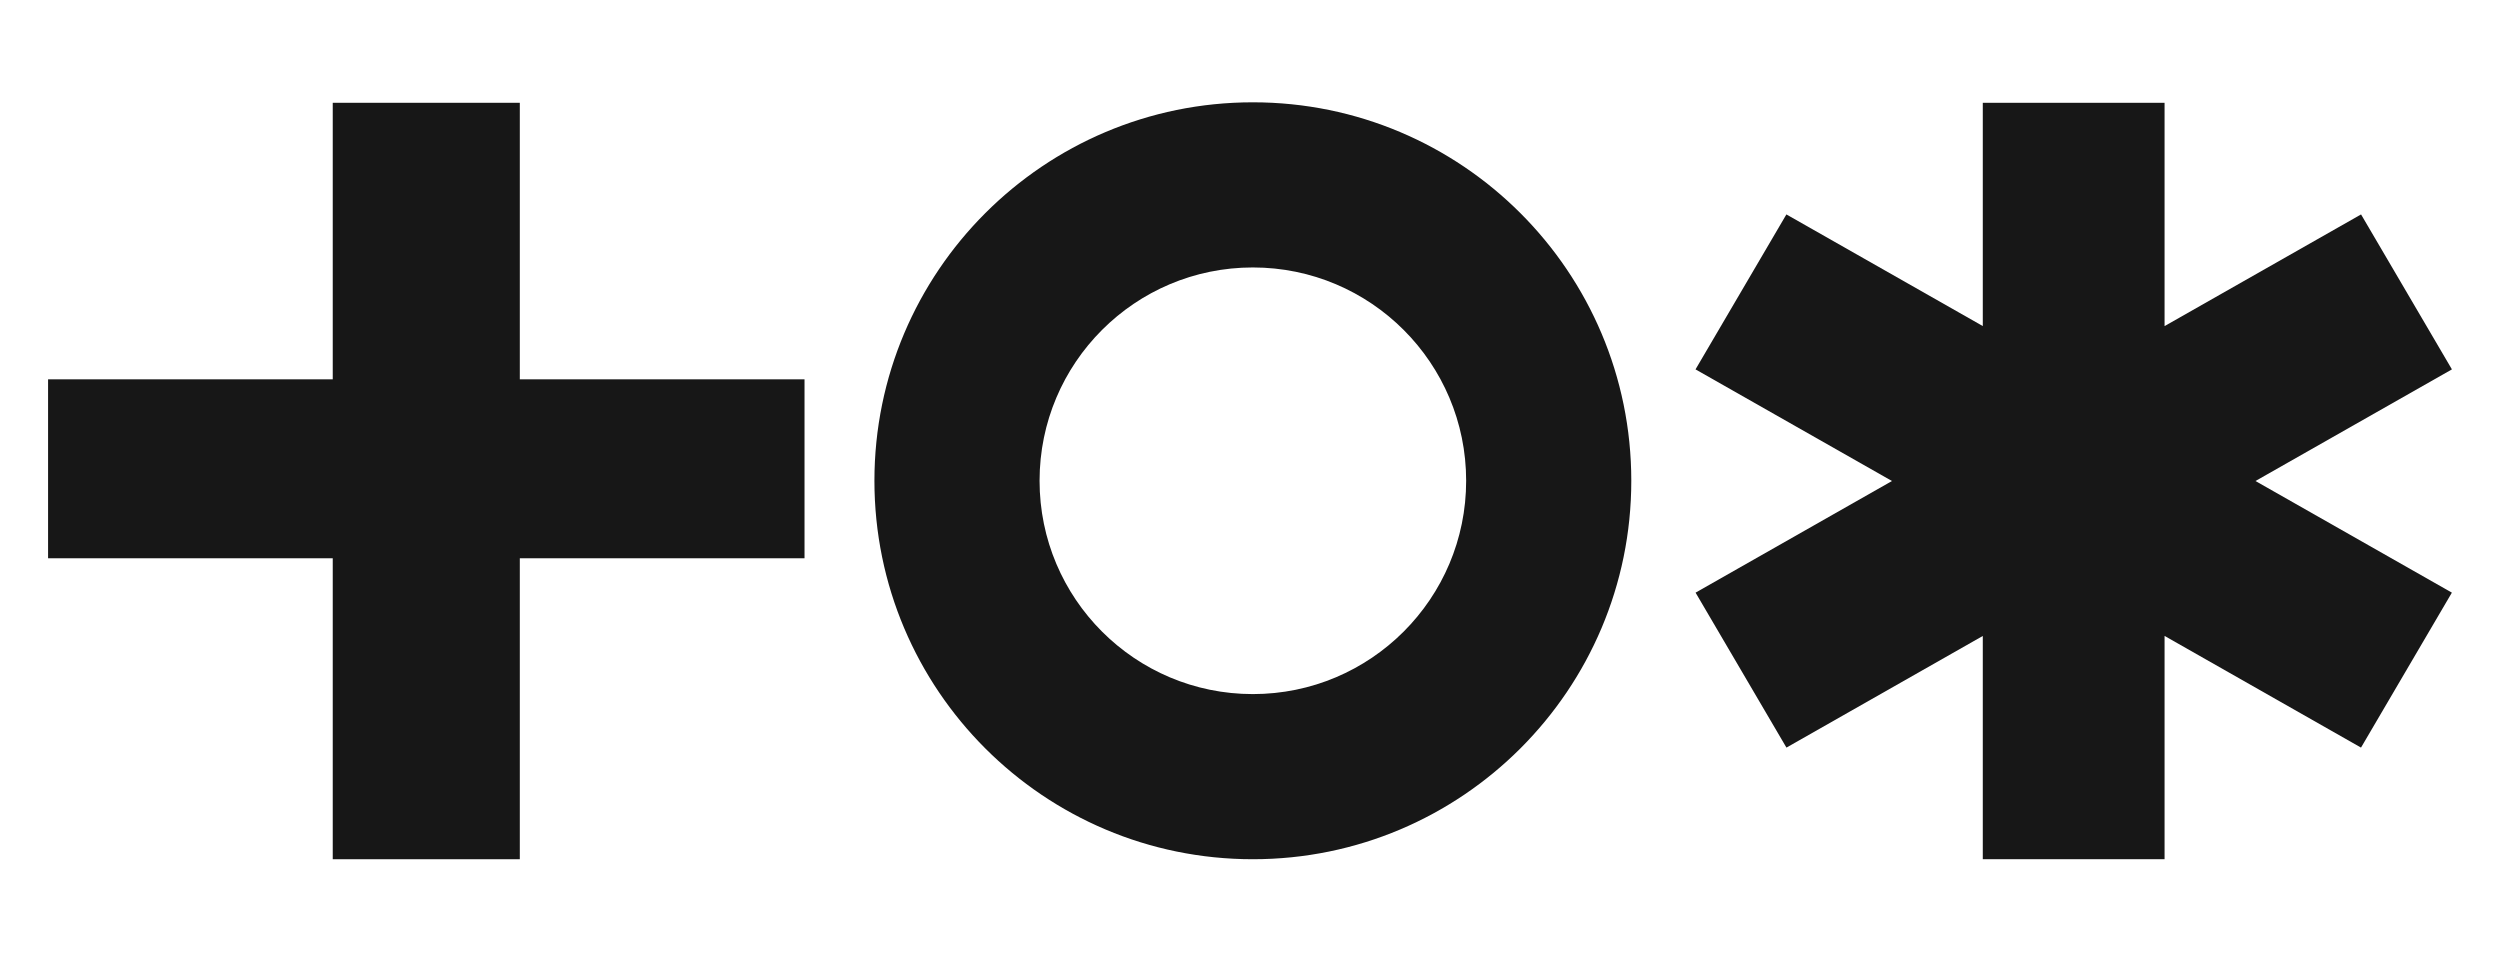
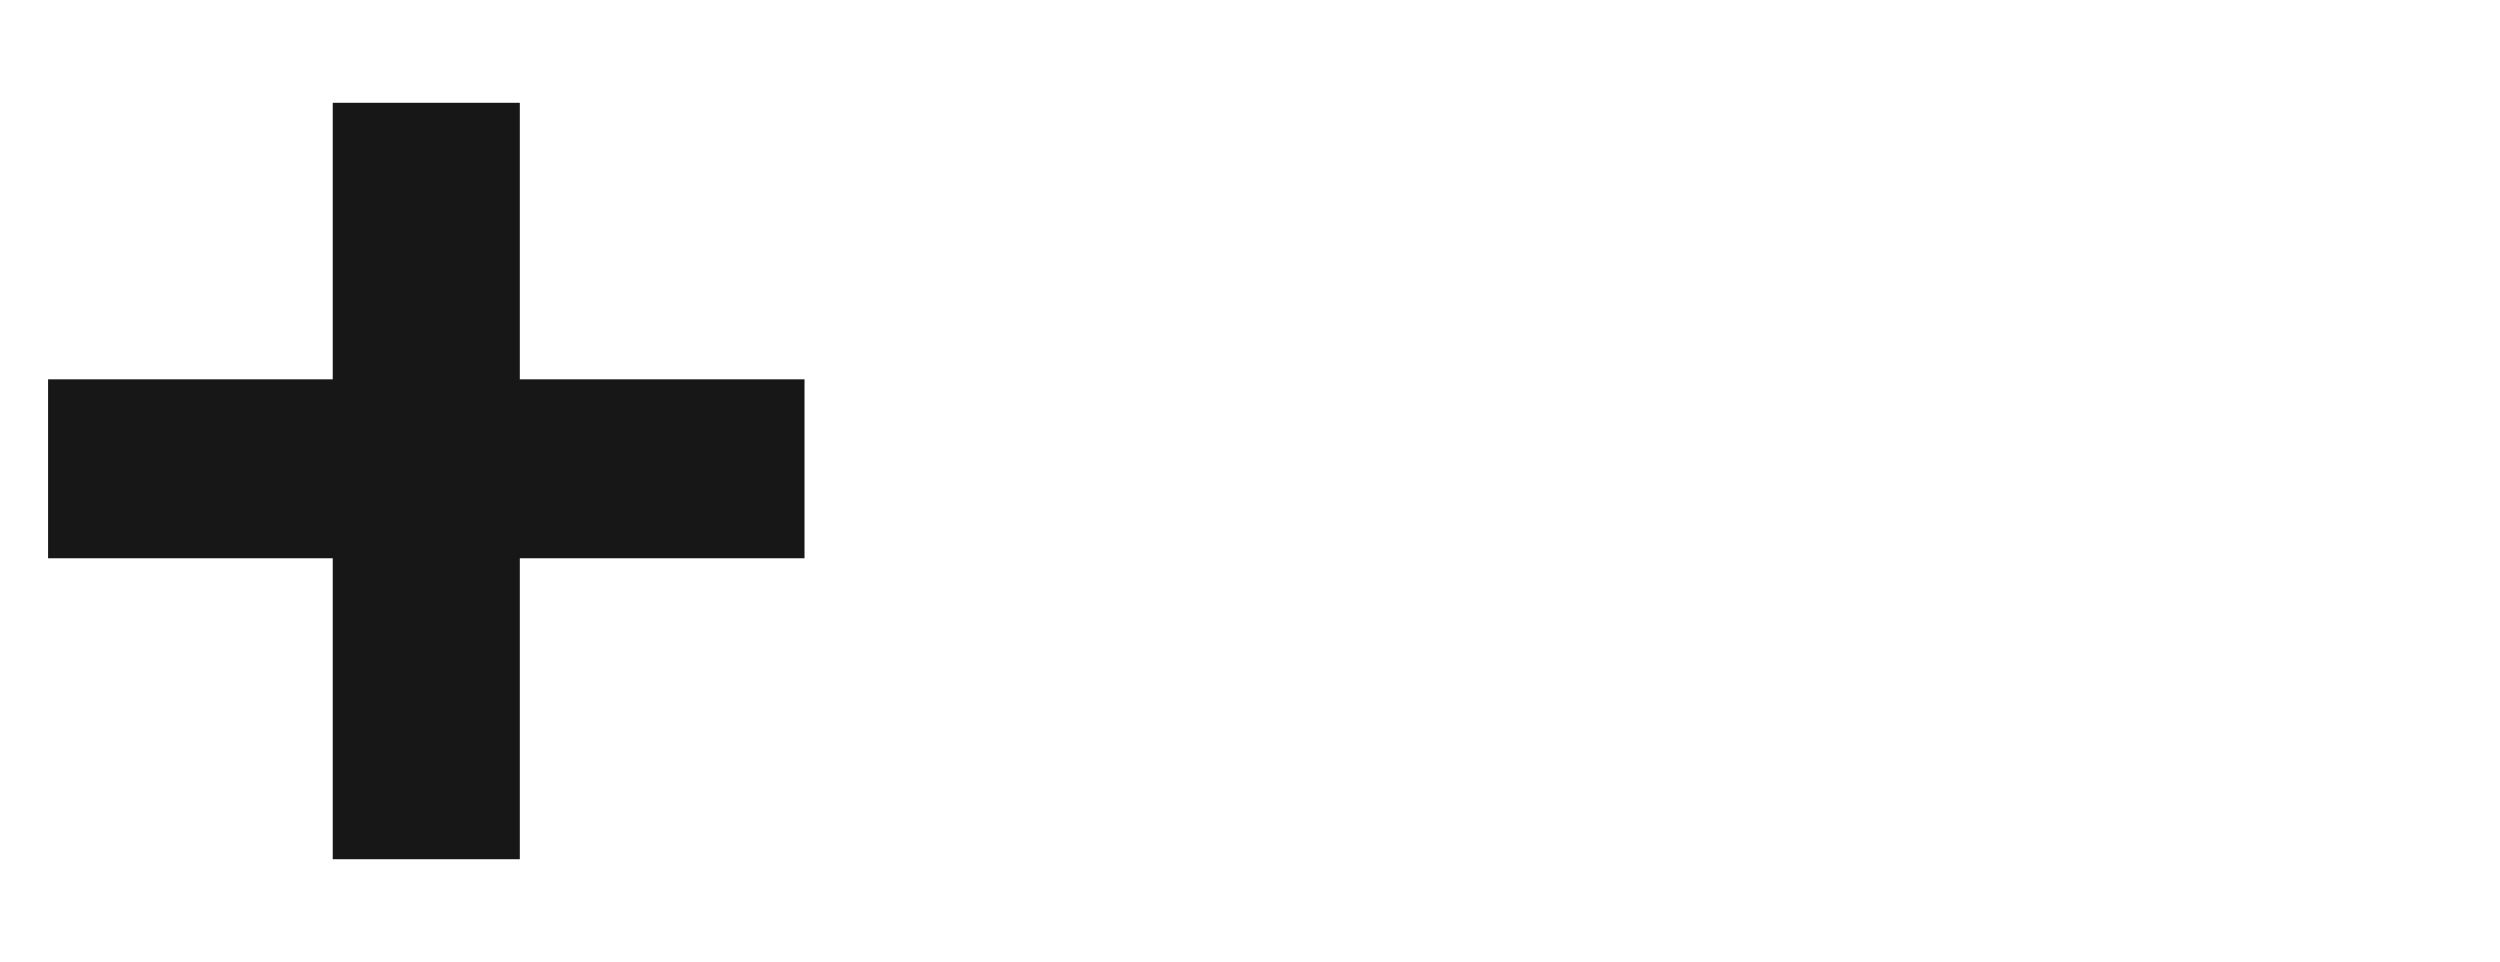
<svg xmlns="http://www.w3.org/2000/svg" width="52" height="20" viewBox="0 0 52 20" fill="none">
-   <path fill-rule="evenodd" clip-rule="evenodd" d="M45.023 2.138H41.242V6.782L37.157 4.46L35.267 7.683L39.353 10.005L35.268 12.327L37.158 15.55L41.242 13.228V17.872H45.023V13.227L49.109 15.55L50.999 12.327L46.914 10.005L51 7.683L49.11 4.46L45.023 6.783V2.138Z" fill="#171717" />
  <path fill-rule="evenodd" clip-rule="evenodd" d="M6.921 2.138H10.812V7.89H16.734V11.612H10.812V17.872H6.921V11.612H1V7.89H6.921V2.138Z" fill="#171717" />
-   <path fill-rule="evenodd" clip-rule="evenodd" d="M26.059 17.872C30.406 17.872 33.931 14.347 33.931 10C33.931 5.653 30.406 2.128 26.059 2.128C21.712 2.128 18.188 5.653 18.188 10C18.188 14.347 21.712 17.872 26.059 17.872ZM26.059 14.437C28.51 14.437 30.496 12.45 30.496 10C30.496 7.55 28.51 5.563 26.059 5.563C23.609 5.563 21.623 7.55 21.623 10C21.623 12.45 23.609 14.437 26.059 14.437Z" fill="#171717" />
</svg>